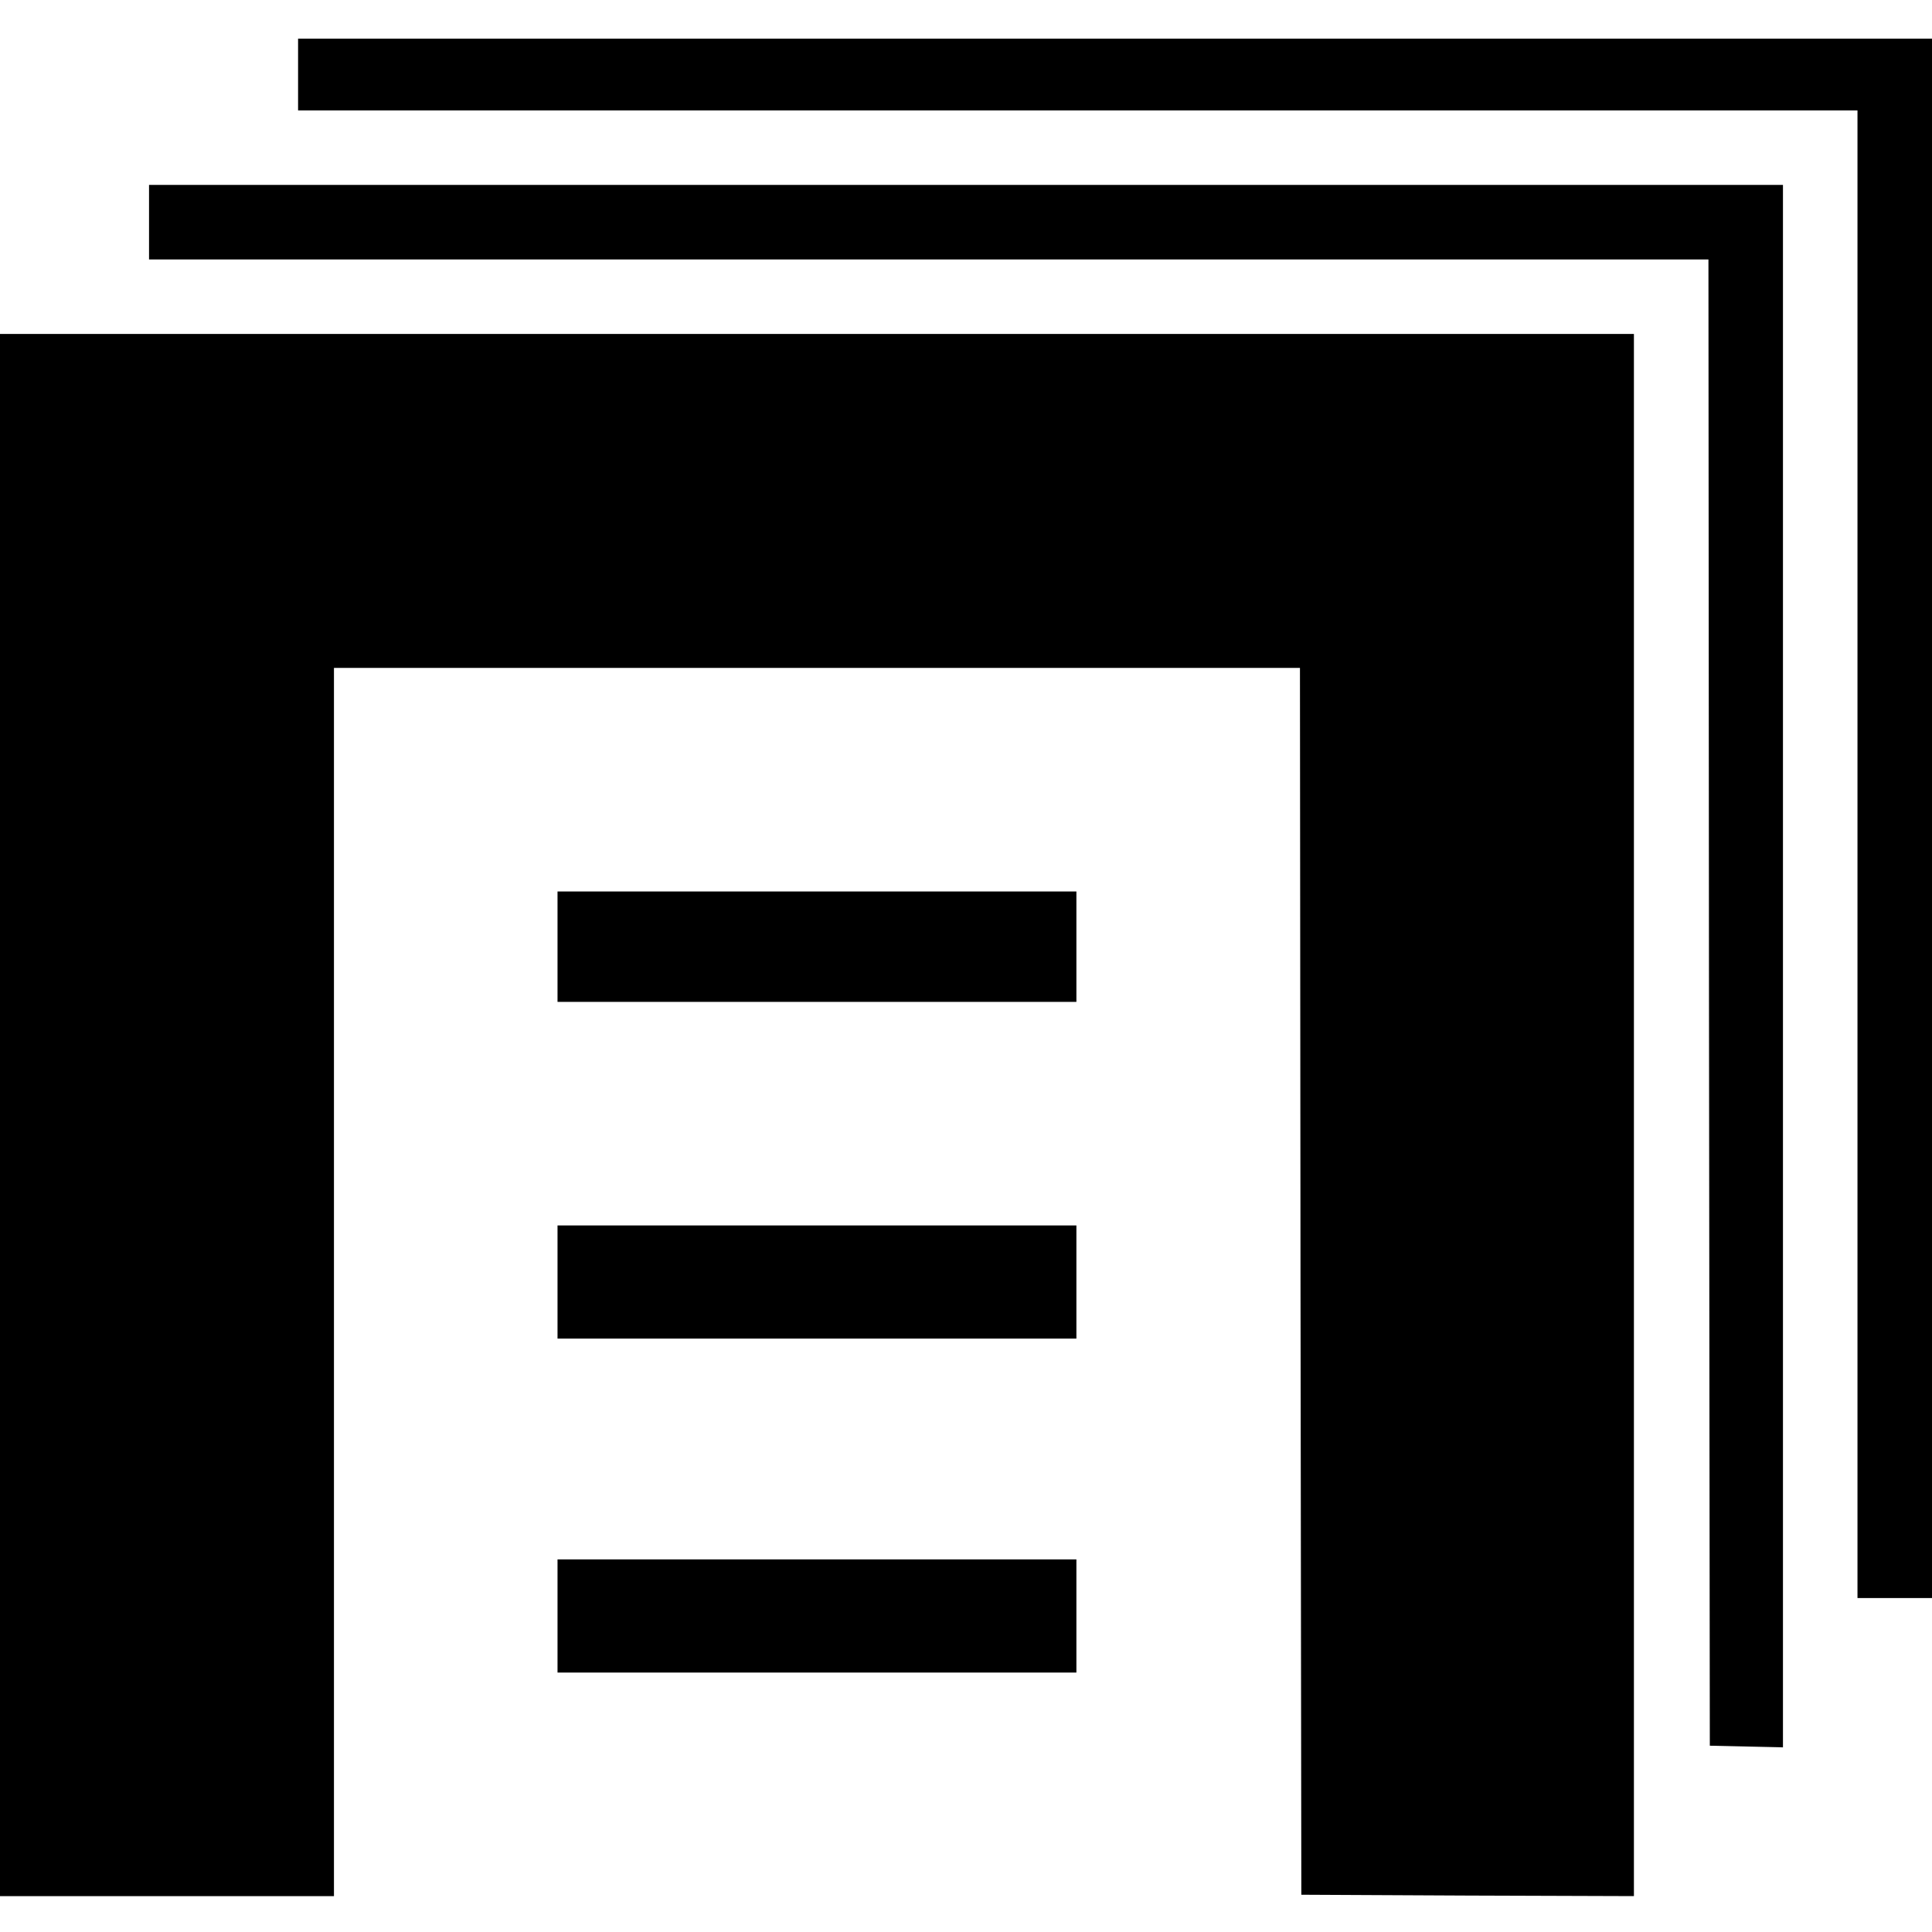
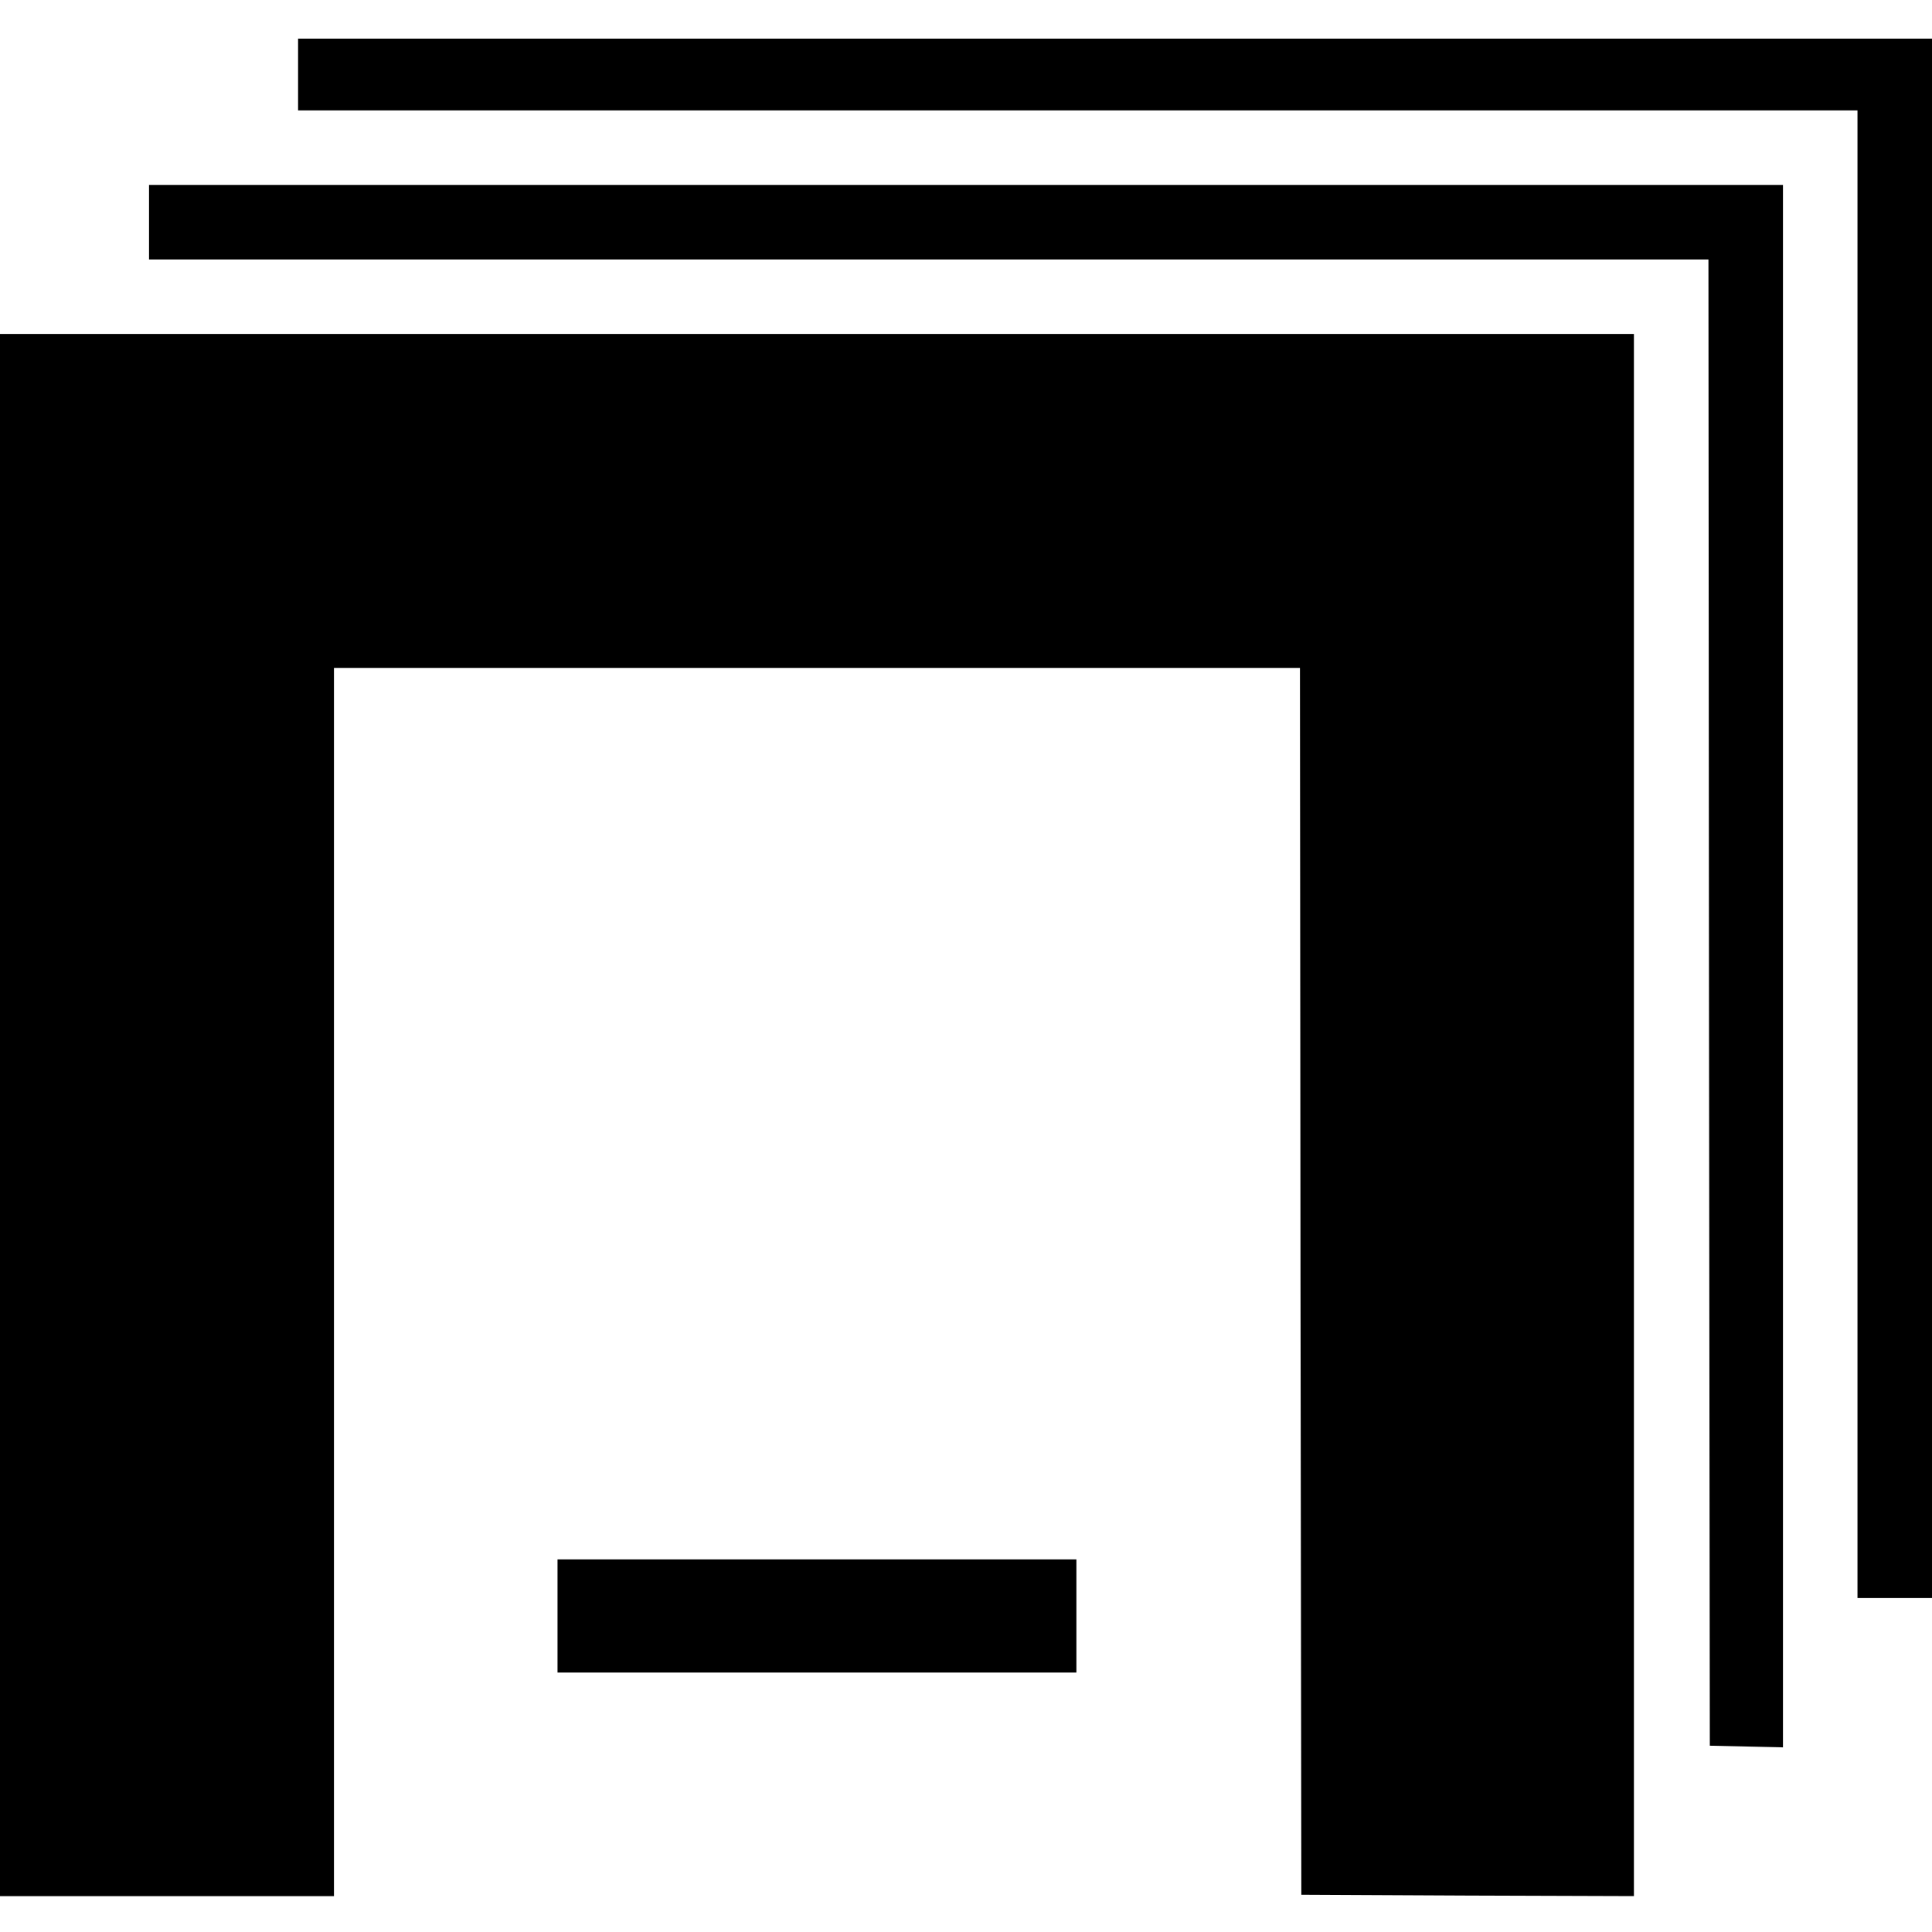
<svg xmlns="http://www.w3.org/2000/svg" version="1.0" width="700pt" height="700pt" viewBox="0 0 700 700" preserveAspectRatio="xMidYMid meet">
  <g transform="translate(0,700) scale(0.1,-0.1)" fill="#000000" stroke="none">
    <path d="M1080 6730 l0 -130 2825 0 2825 0 0 -2695 0 -2695 135 0 135 0 0 2825 0 2825 -2960 0 -2960 0 0 -130z" />
    <path d="M540 6195 l0 -135 2825 0 2825 0 2 -2692 3 -2693 133 -3 132 -3 0 2831 0 2830 -2960 0 -2960 0 0 -135z" />
    <path d="M0 2960 l0 -2830 605 0 605 0 0 2225 0 2225 1750 0 1750 0 2 -2222 3 -2223 603 -3 602 -2 0 2830 0 2830 -2960 0 -2960 0 0 -2830z" />
-     <path d="M2020 3570 l0 -200 940 0 940 0 0 200 0 200 -940 0 -940 0 0 -200z" />
-     <path d="M2020 2355 l0 -205 940 0 940 0 0 205 0 205 -940 0 -940 0 0 -205z" />
    <path d="M2020 1145 l0 -205 940 0 940 0 0 205 0 205 -940 0 -940 0 0 -205z" />
  </g>
</svg>